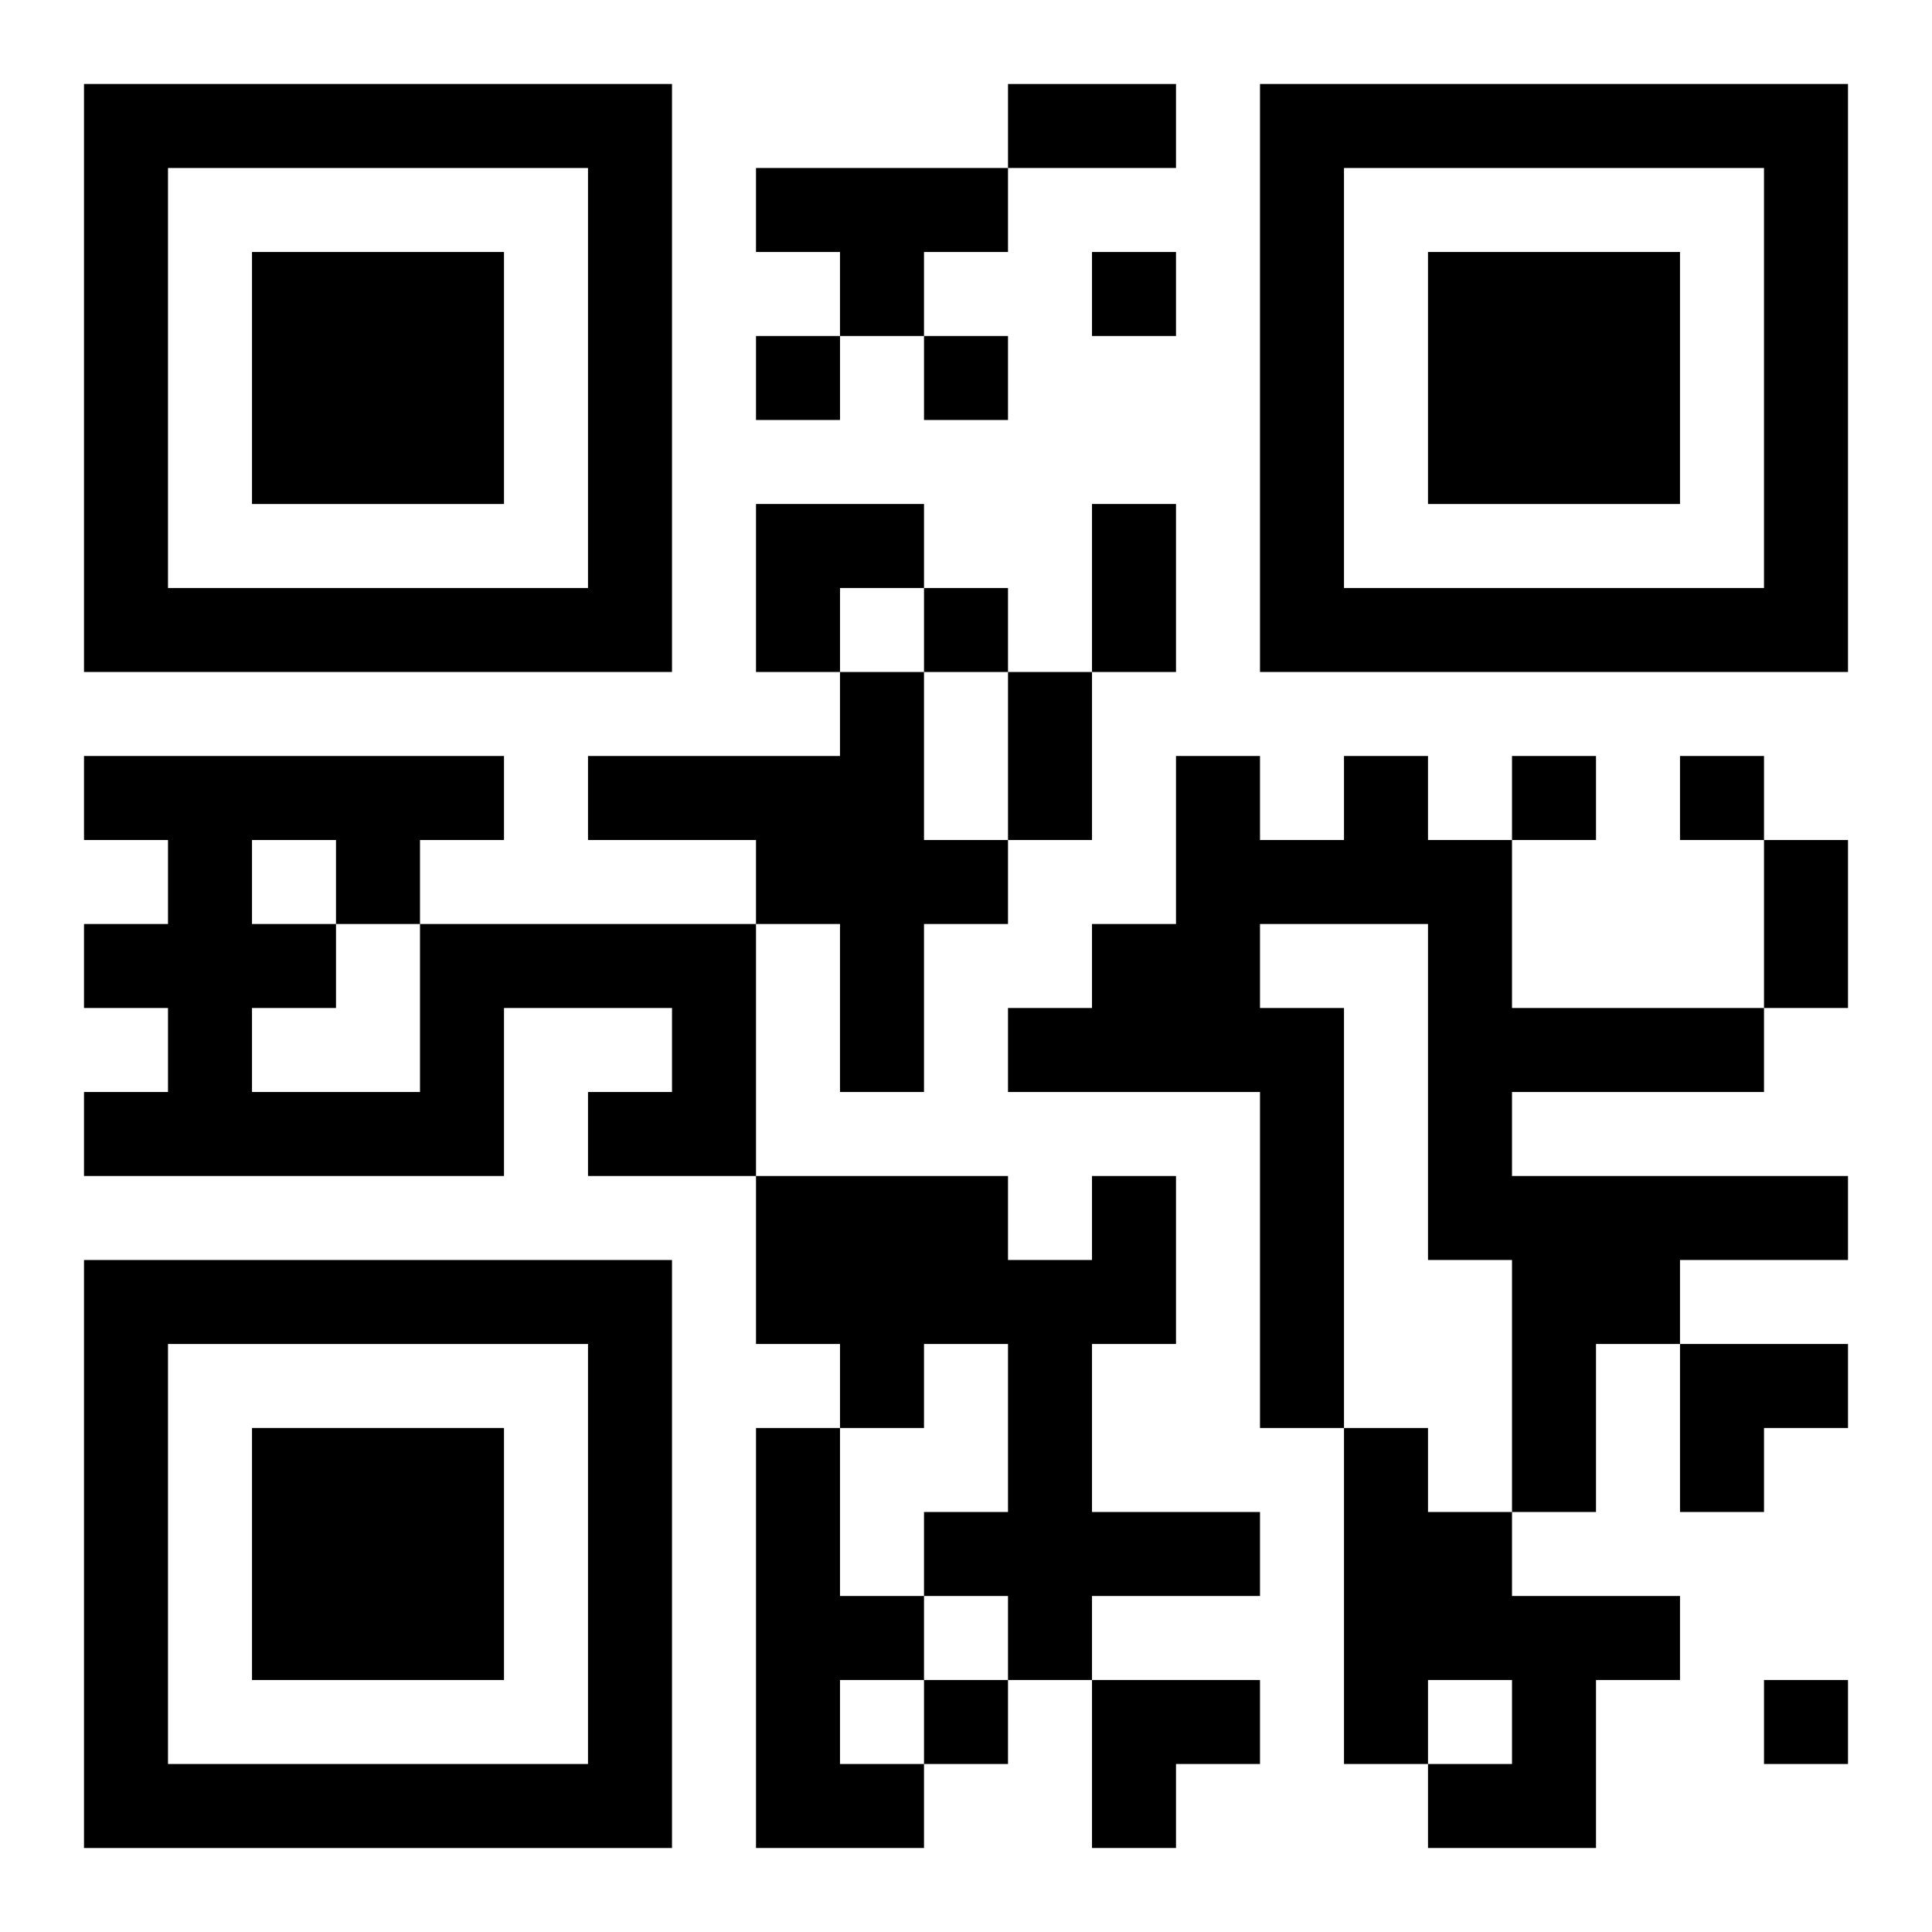
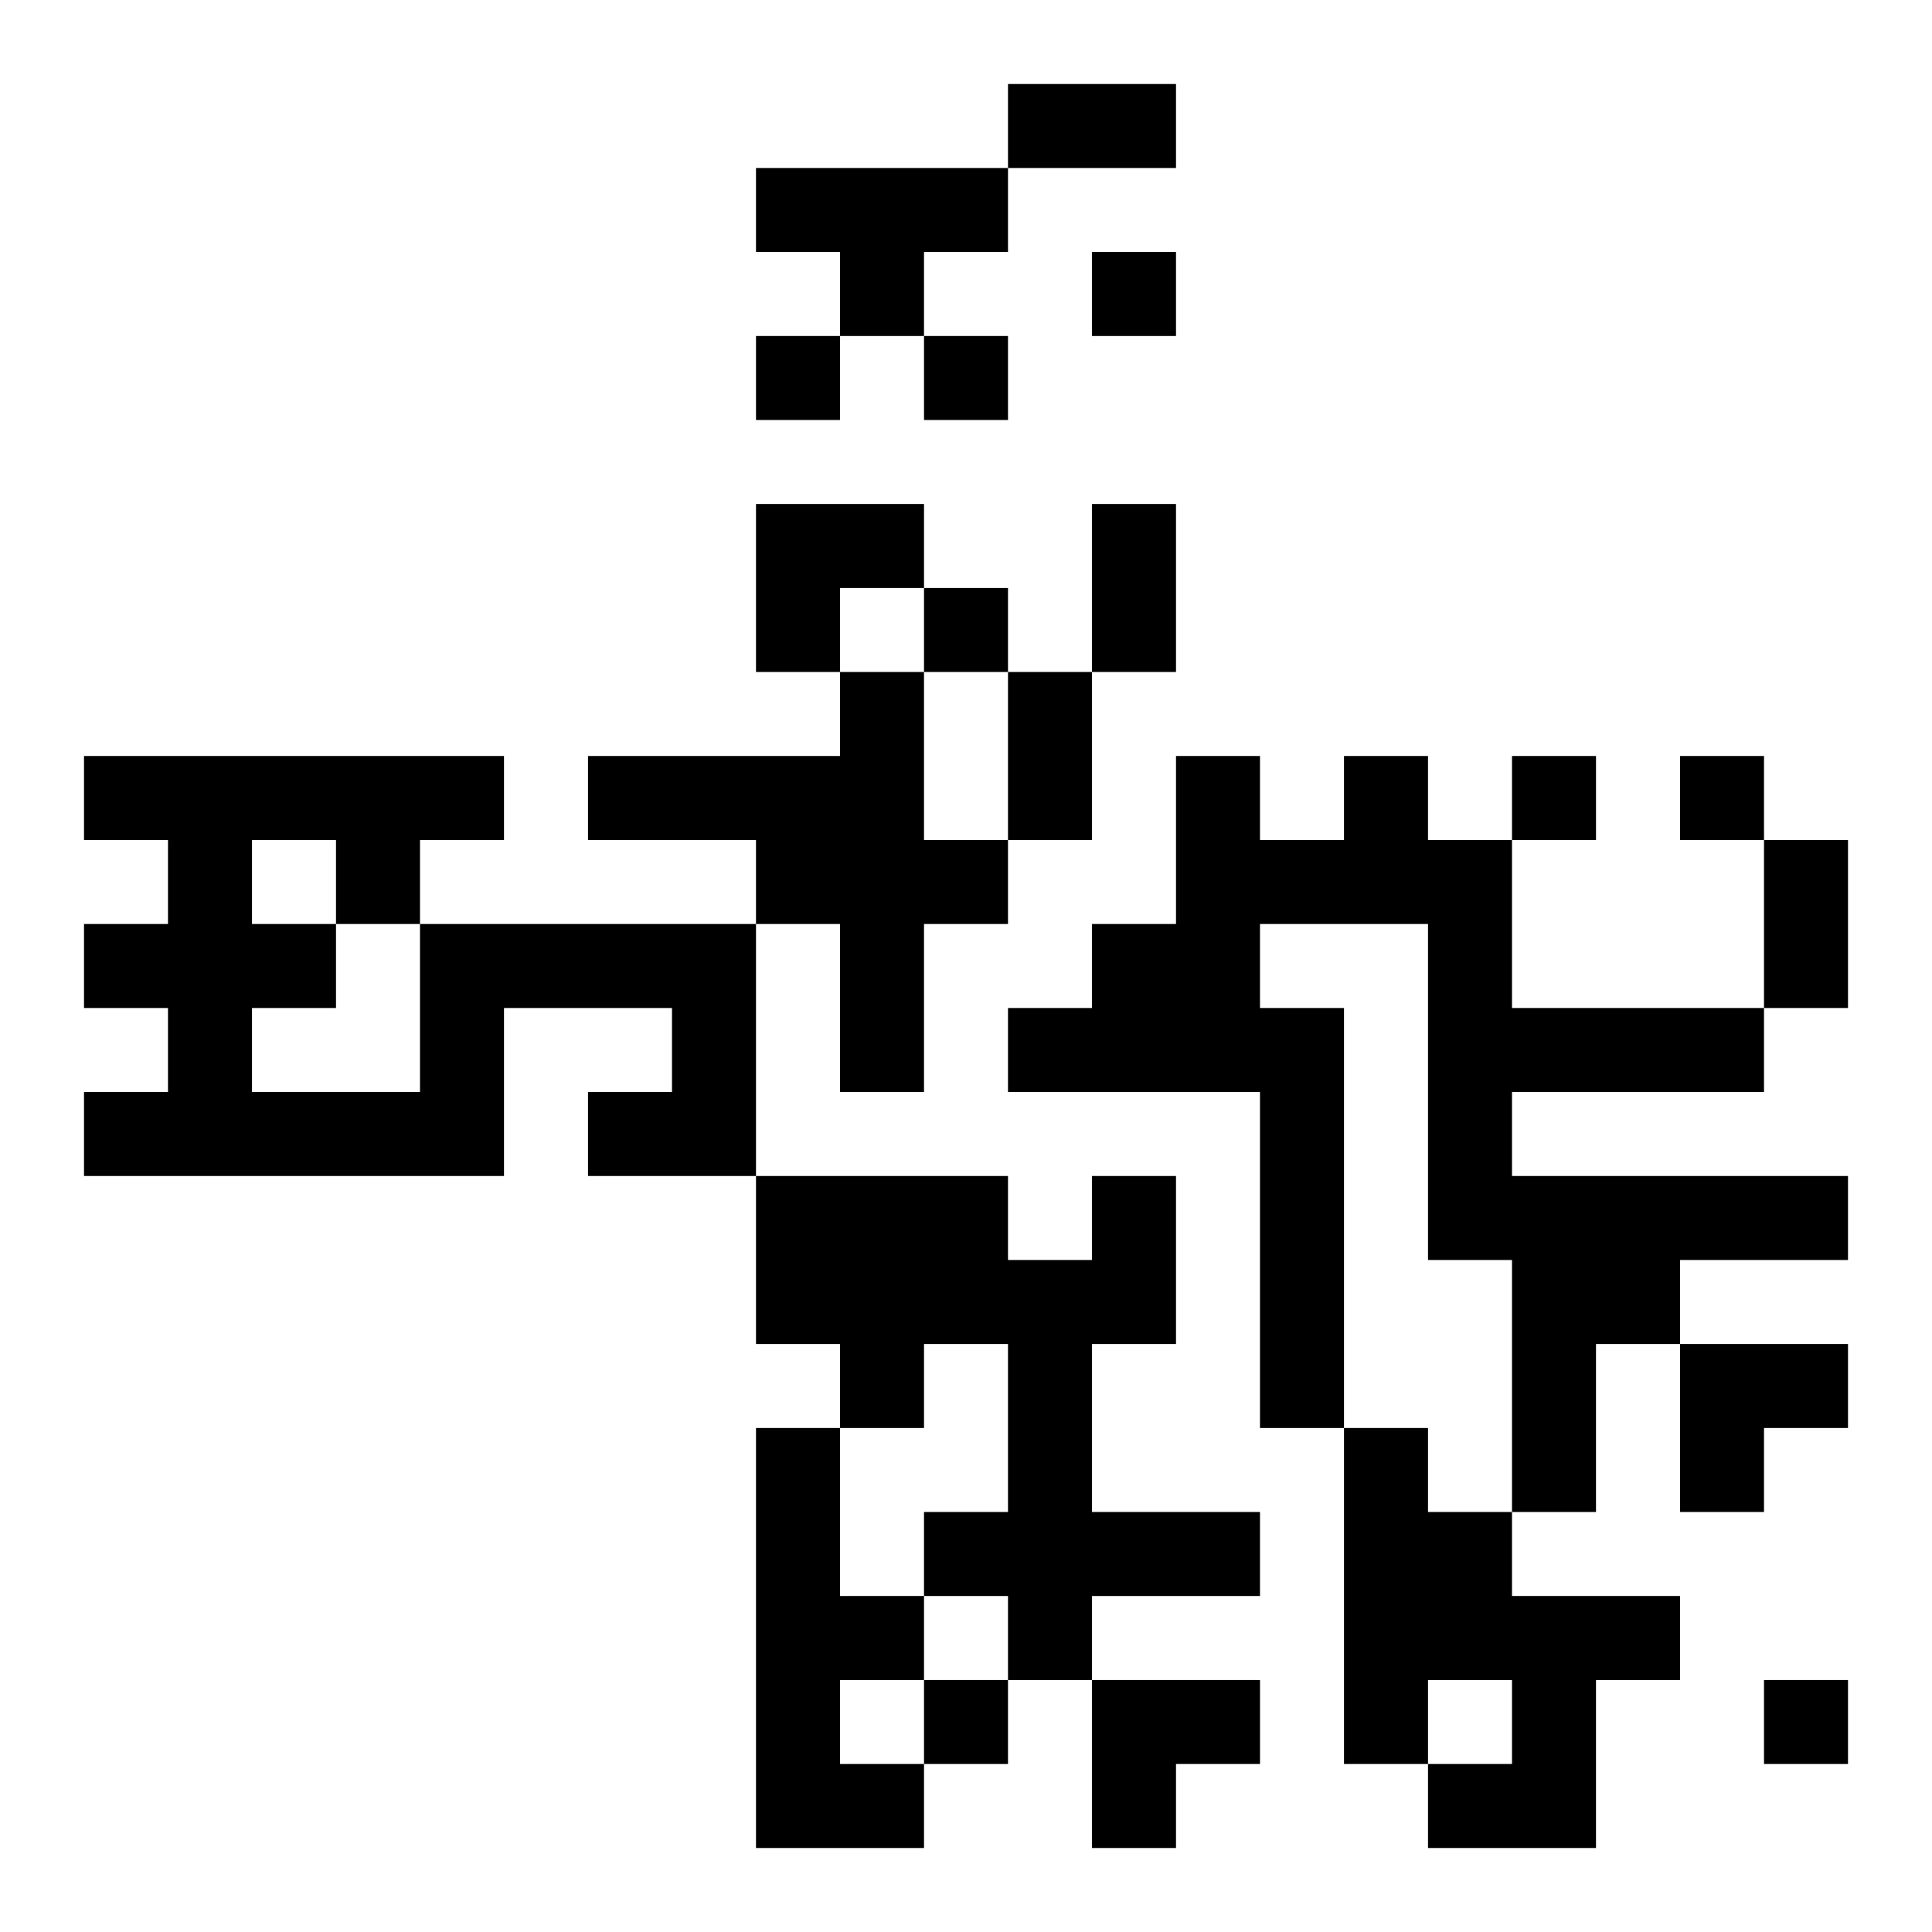
<svg xmlns="http://www.w3.org/2000/svg" xmlns:xlink="http://www.w3.org/1999/xlink" width="250" height="250" baseProfile="full" version="1.1" viewBox="-1 -1 23 23">
  <symbol id="a">
-     <path d="m0 7v7h7v-7h-7zm1 1h5v5h-5v-5zm1 1v3h3v-3h-3z" />
-   </symbol>
+     </symbol>
  <use y="-7" xlink:href="#a" />
  <use y="7" xlink:href="#a" />
  <use x="14" y="-7" xlink:href="#a" />
  <path d="m8 1h3v1h-1v1h-1v-1h-1v-1m1 6h1v2h1v1h-1v2h-1v-2h-1v-1h-2v-1h3v-1m6 1h1v1h1v2h3v1h-3v1h4v1h-2v1h-1v2h-1v-3h-1v-4h-2v1h1v5h-1v-4h-3v-1h1v-1h1v-2h1v1h1v-1m-11 2h4v3h-2v-1h1v-1h-2v2h-5v-1h1v-1h-1v-1h1v-1h-1v-1h5v1h-1v1m-2-1v1h1v1h-1v1h2v-2h-1v-1h-1m10 4h1v2h-1v2h2v1h-2v1h-1v-1h-1v-1h1v-2h-1v1h-1v-1h-1v-2h3v1h1v-1m-4 3h1v2h1v1h-1v1h1v1h-2v-5m7 0h1v1h1v1h2v1h-1v2h-2v-1h1v-1h-1v1h-1v-4m-3-14v1h1v-1h-1m-4 1v1h1v-1h-1m2 0v1h1v-1h-1m0 3v1h1v-1h-1m7 2v1h1v-1h-1m2 0v1h1v-1h-1m-9 11v1h1v-1h-1m10 0v1h1v-1h-1m-9-19h2v1h-2v-1m1 5h1v2h-1v-2m-1 2h1v2h-1v-2m9 2h1v2h-1v-2m-12-4h2v1h-1v1h-1zm11 10h2v1h-1v1h-1zm-7 4h2v1h-1v1h-1z" />
</svg>